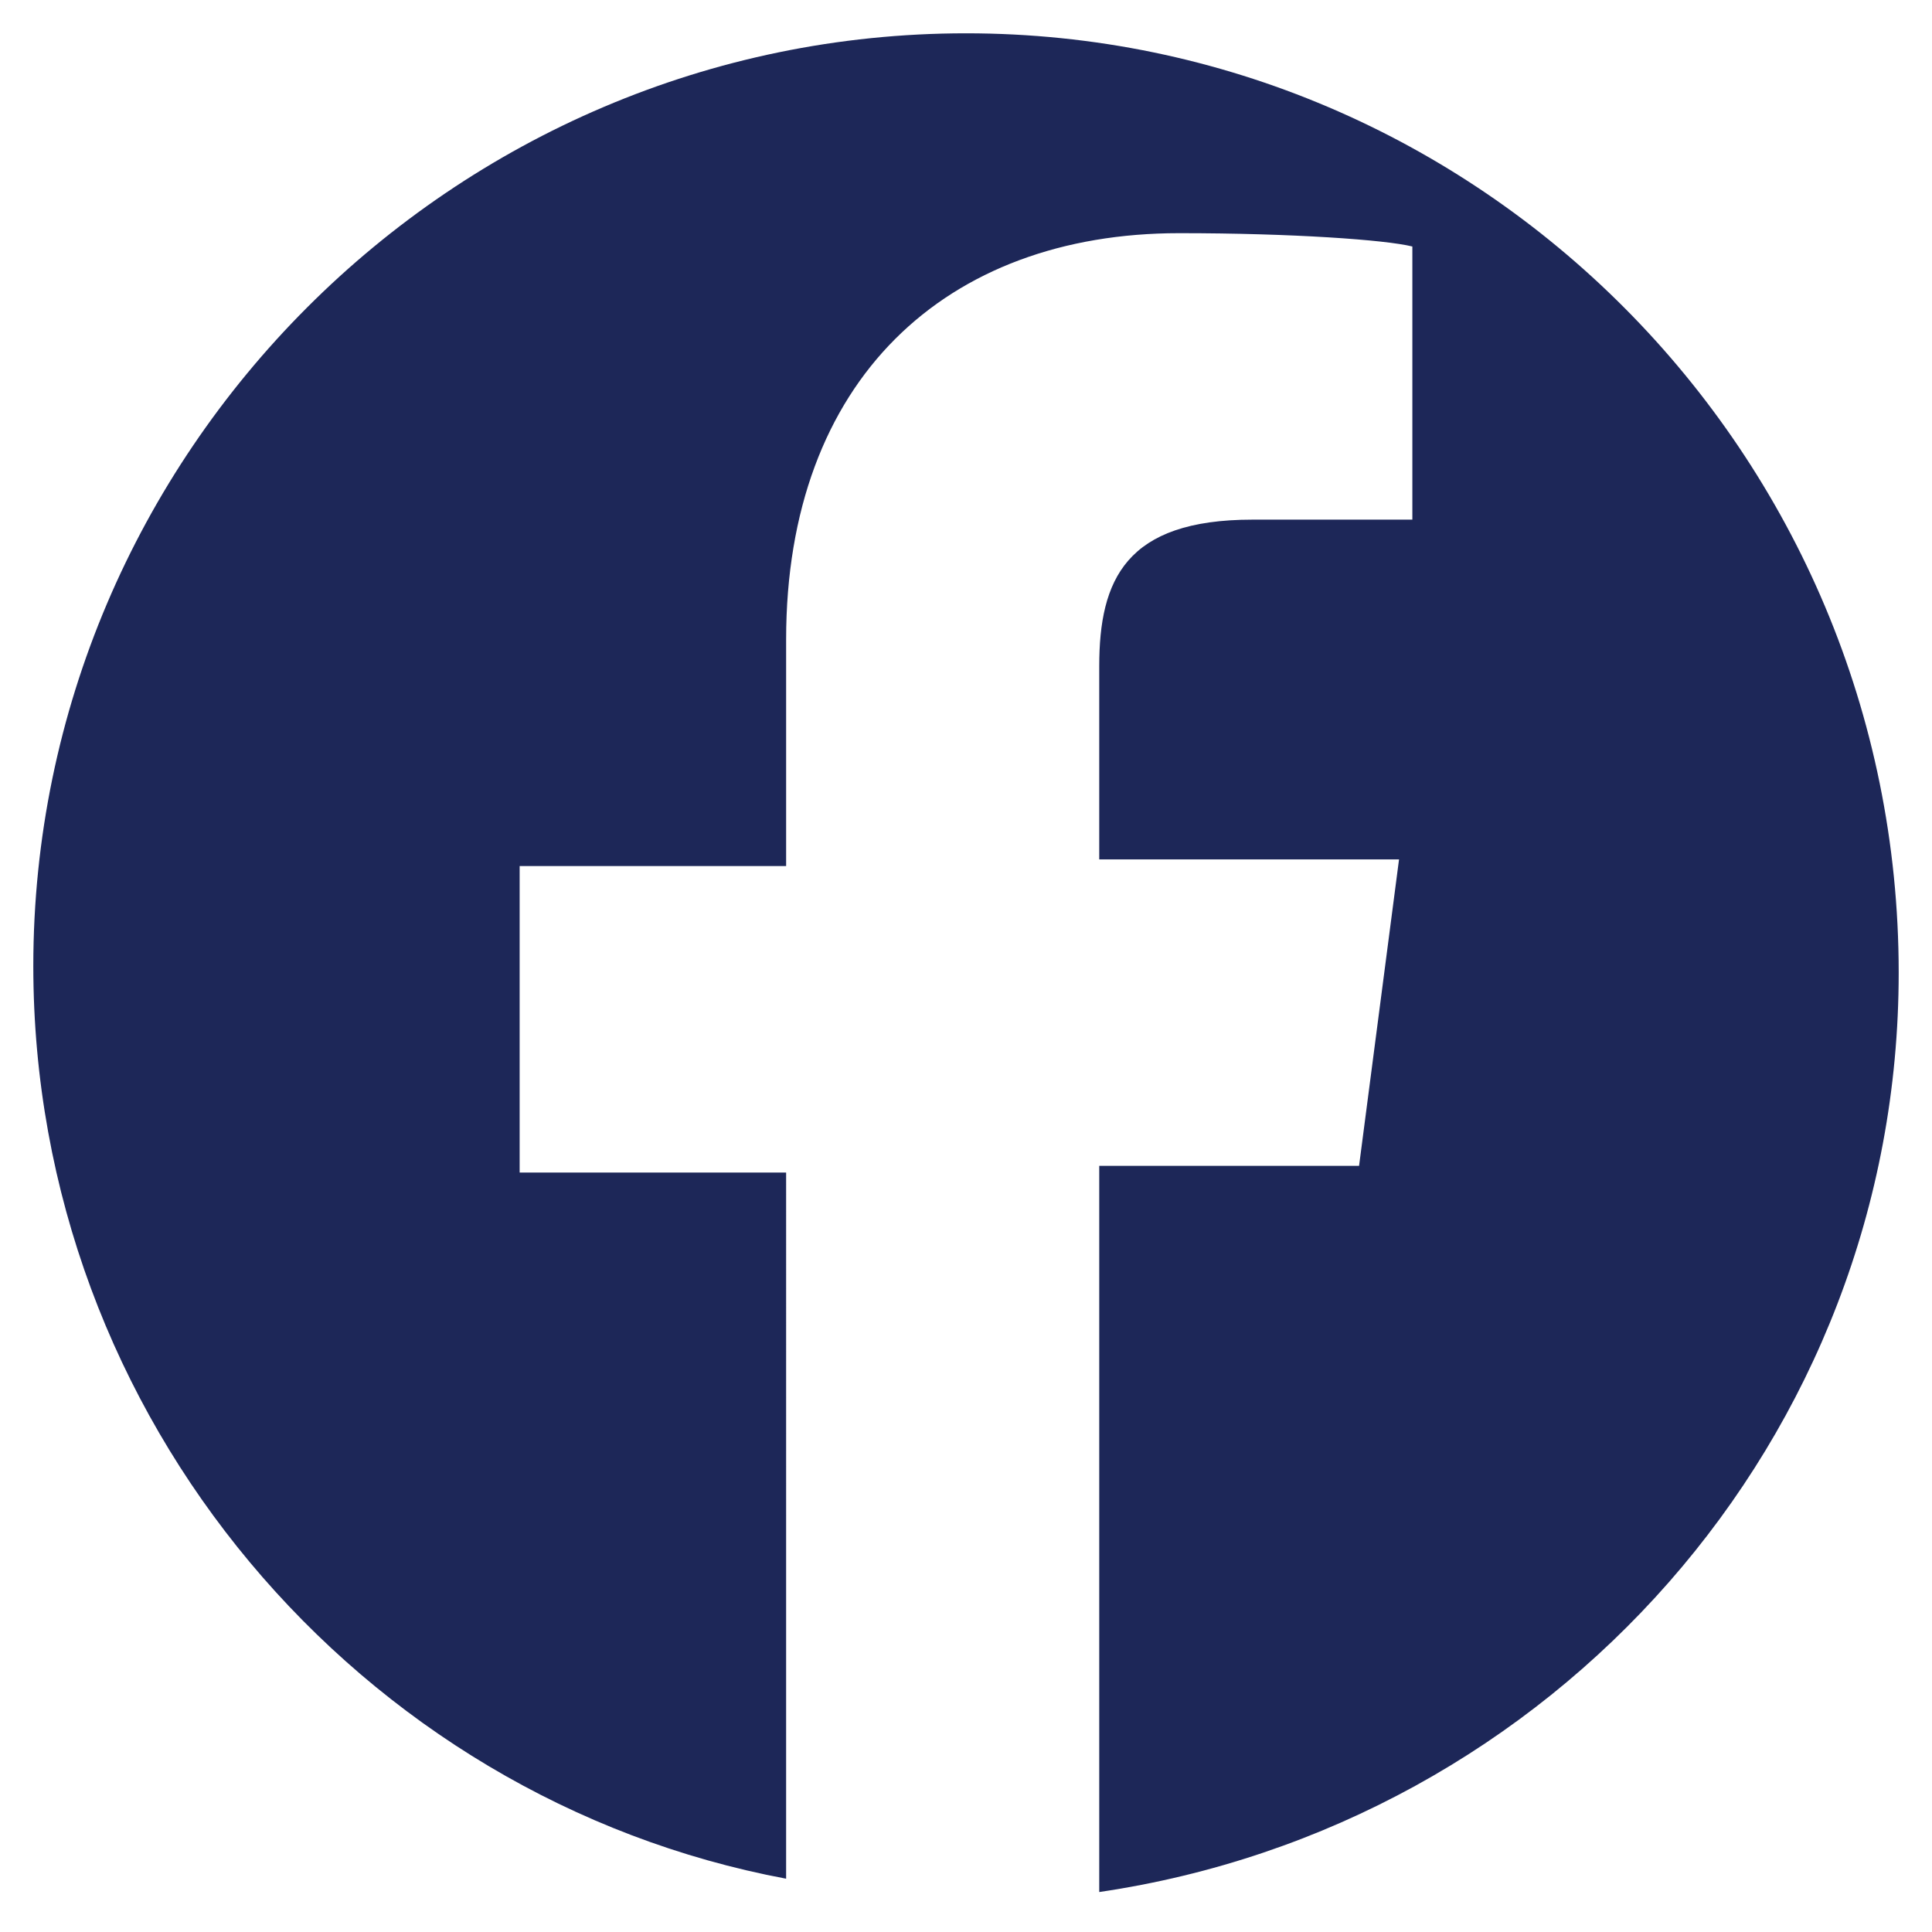
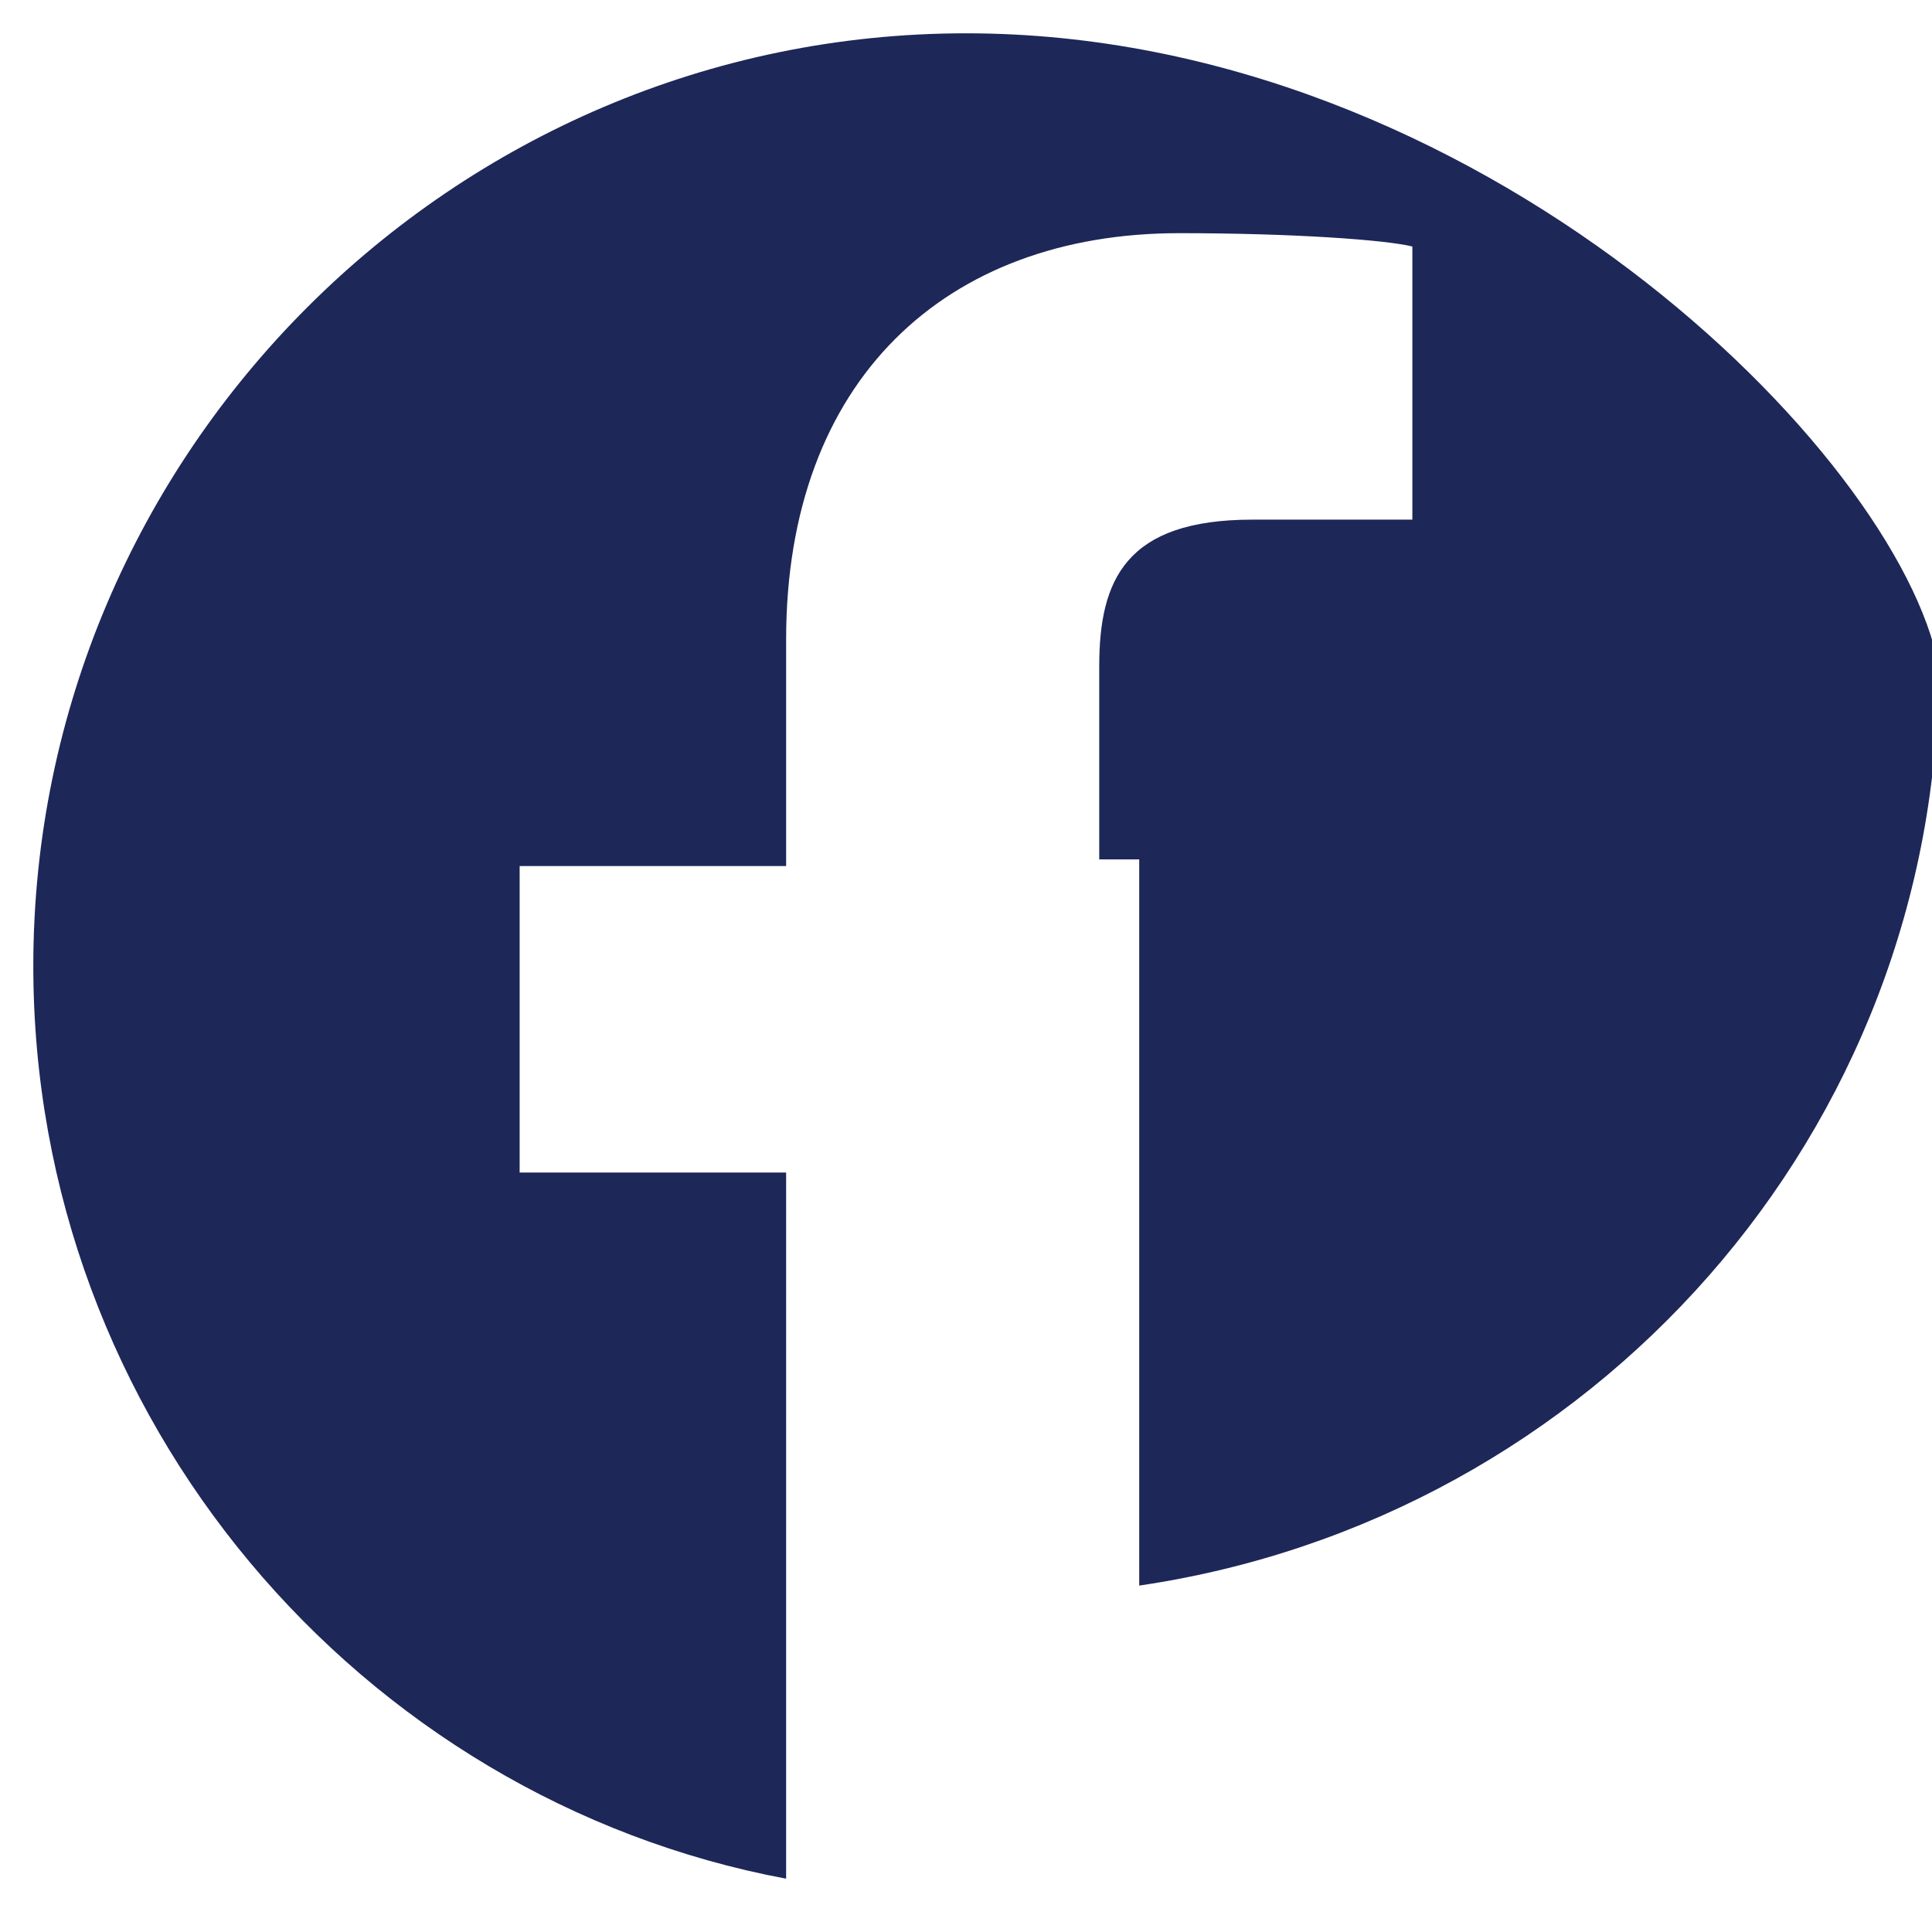
<svg xmlns="http://www.w3.org/2000/svg" version="1.1" id="Layer_1" x="0px" y="0px" viewBox="0 0 29 29" style="enable-background:new 0 0 29 29;" xml:space="preserve">
  <style type="text/css">
	.st0{fill:#1D2758;}
</style>
-   <path class="st0" d="M14.5,0.5c-7.7,0-14,6.3-14,14c0,6.8,4.9,12.5,11.3,13.7V17.6h-4V13h4V9.6c0-3.9,2.4-6.1,5.9-6.1  c1.7,0,3.1,0.1,3.5,0.2v4.1h-2.4c-1.9,0-2.3,0.9-2.3,2.2v2.9H21l-0.6,4.6h-3.9v10.9c6.8-1,12-6.8,12-13.8  C28.5,6.8,22.2,0.5,14.5,0.5z" />
+   <path class="st0" d="M14.5,0.5c-7.7,0-14,6.3-14,14c0,6.8,4.9,12.5,11.3,13.7V17.6h-4V13h4V9.6c0-3.9,2.4-6.1,5.9-6.1  c1.7,0,3.1,0.1,3.5,0.2v4.1h-2.4c-1.9,0-2.3,0.9-2.3,2.2v2.9H21h-3.9v10.9c6.8-1,12-6.8,12-13.8  C28.5,6.8,22.2,0.5,14.5,0.5z" />
</svg>